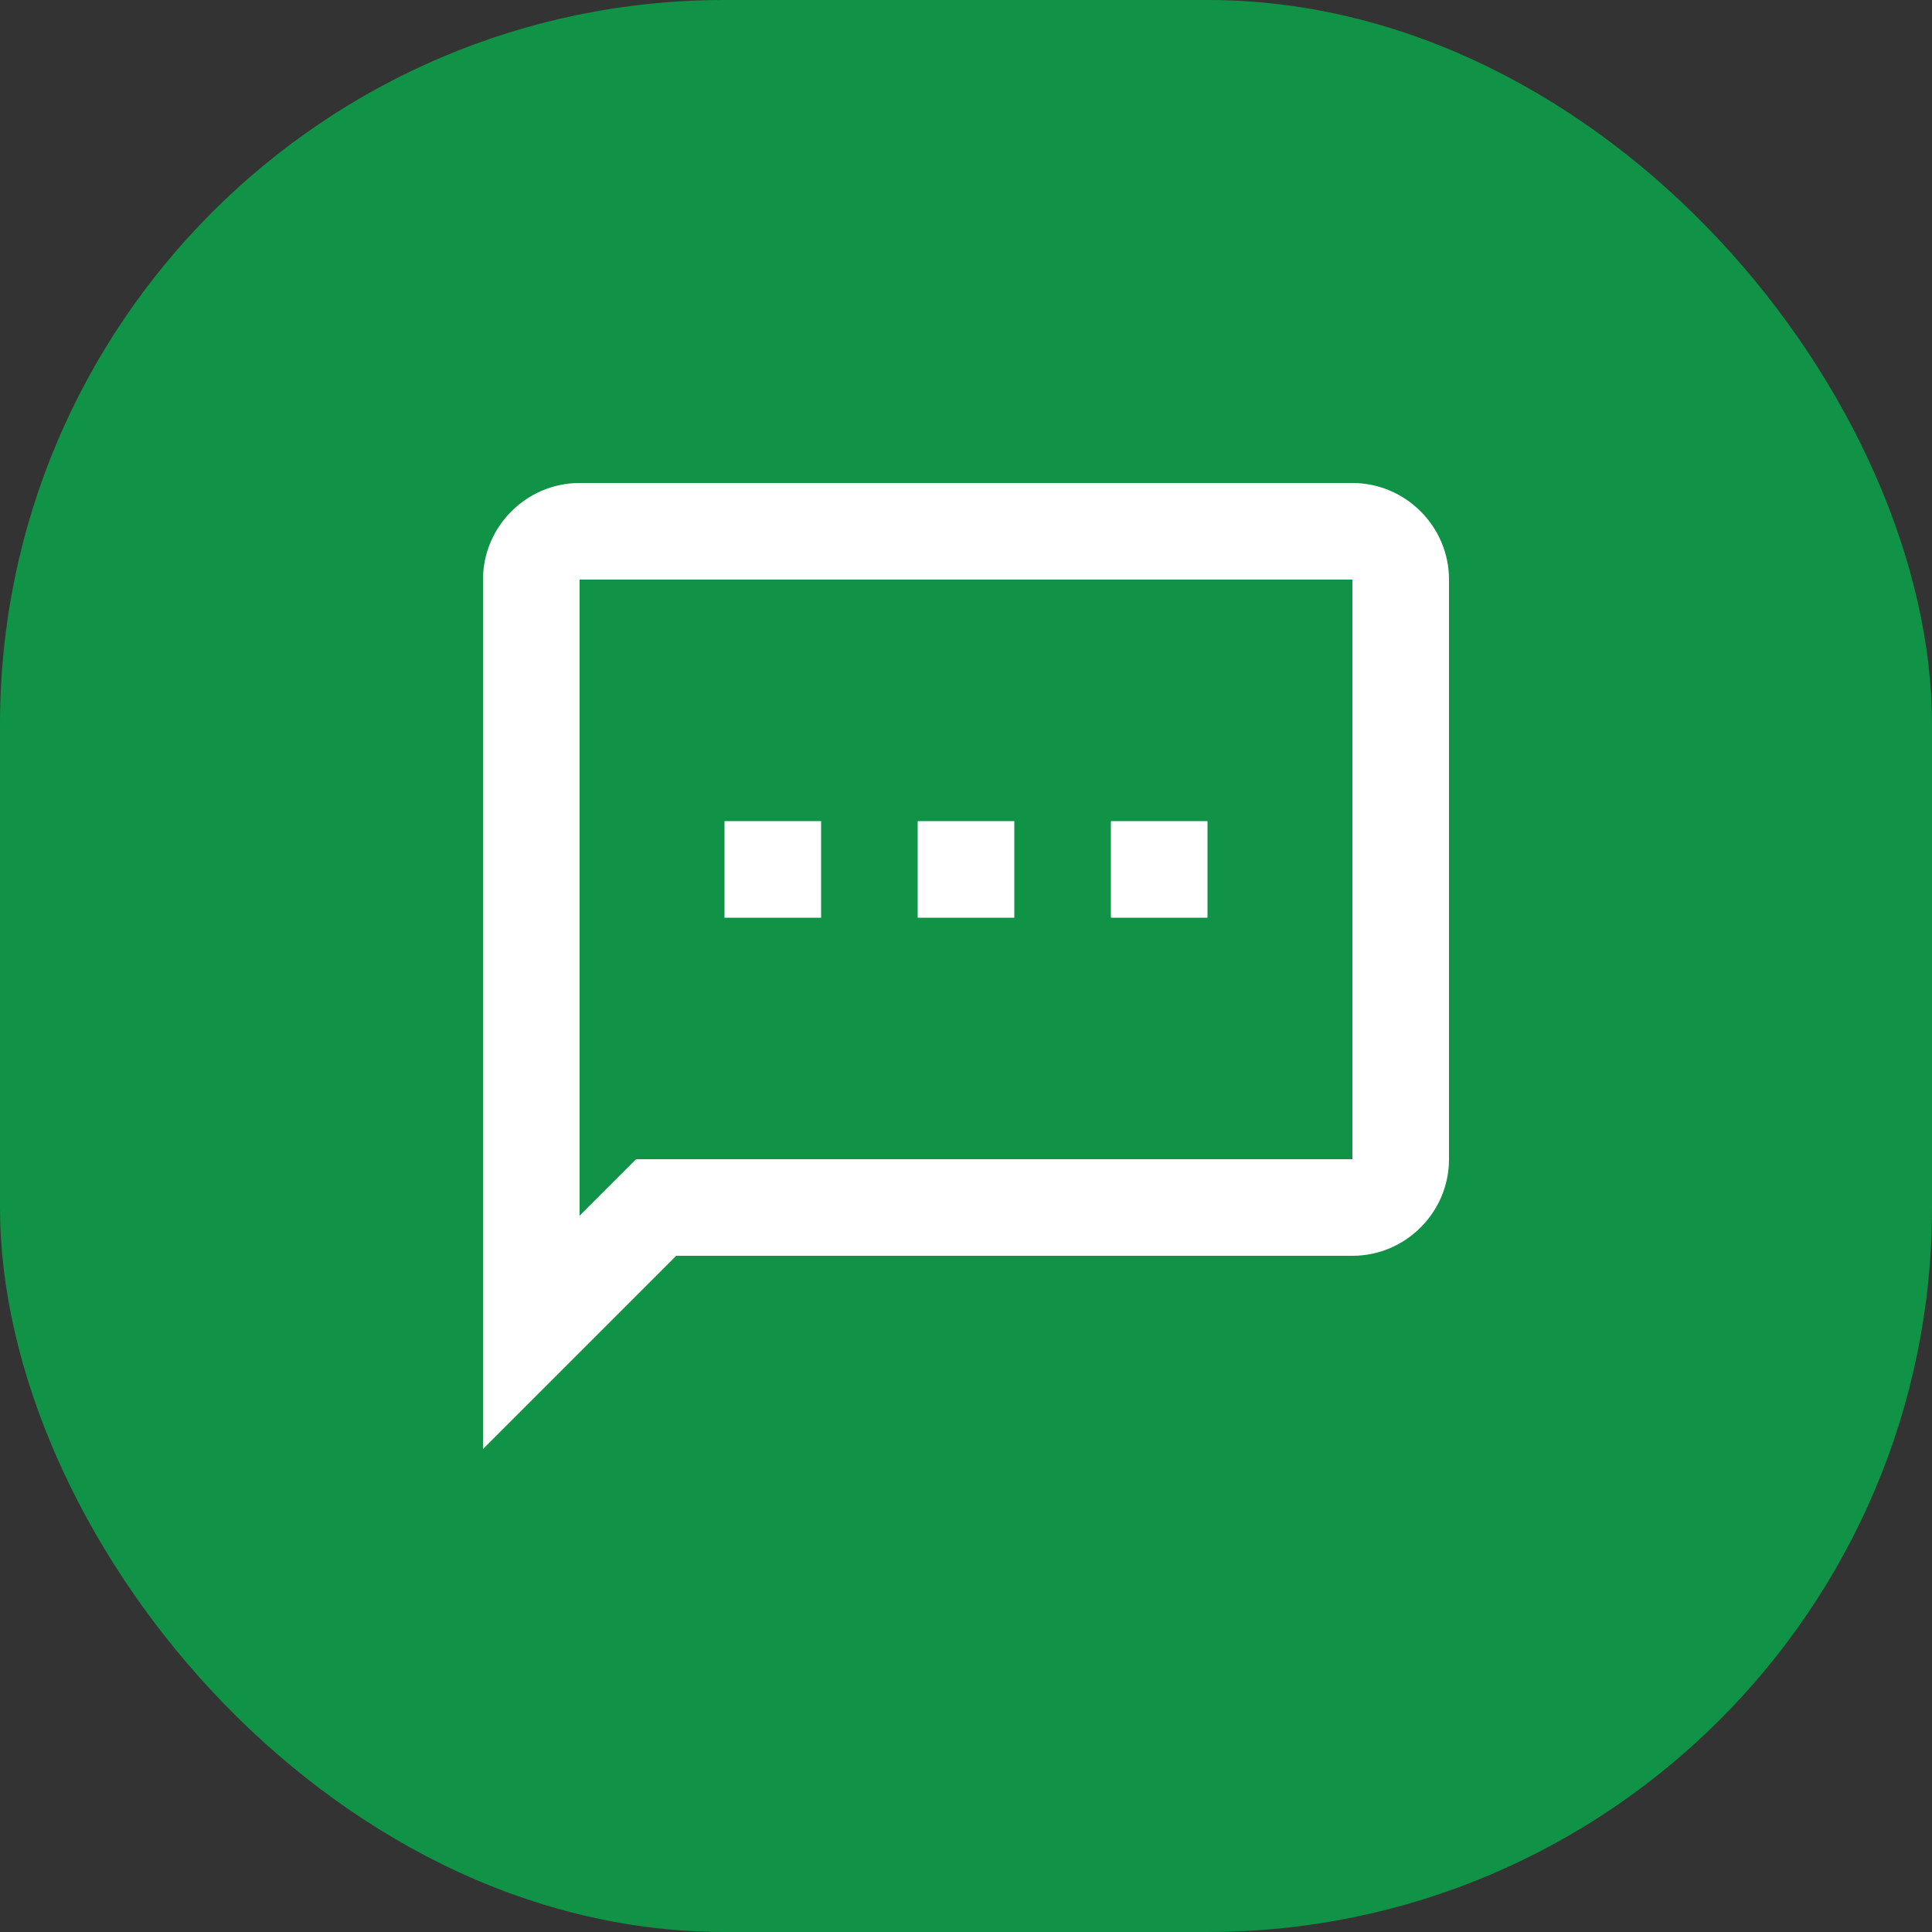
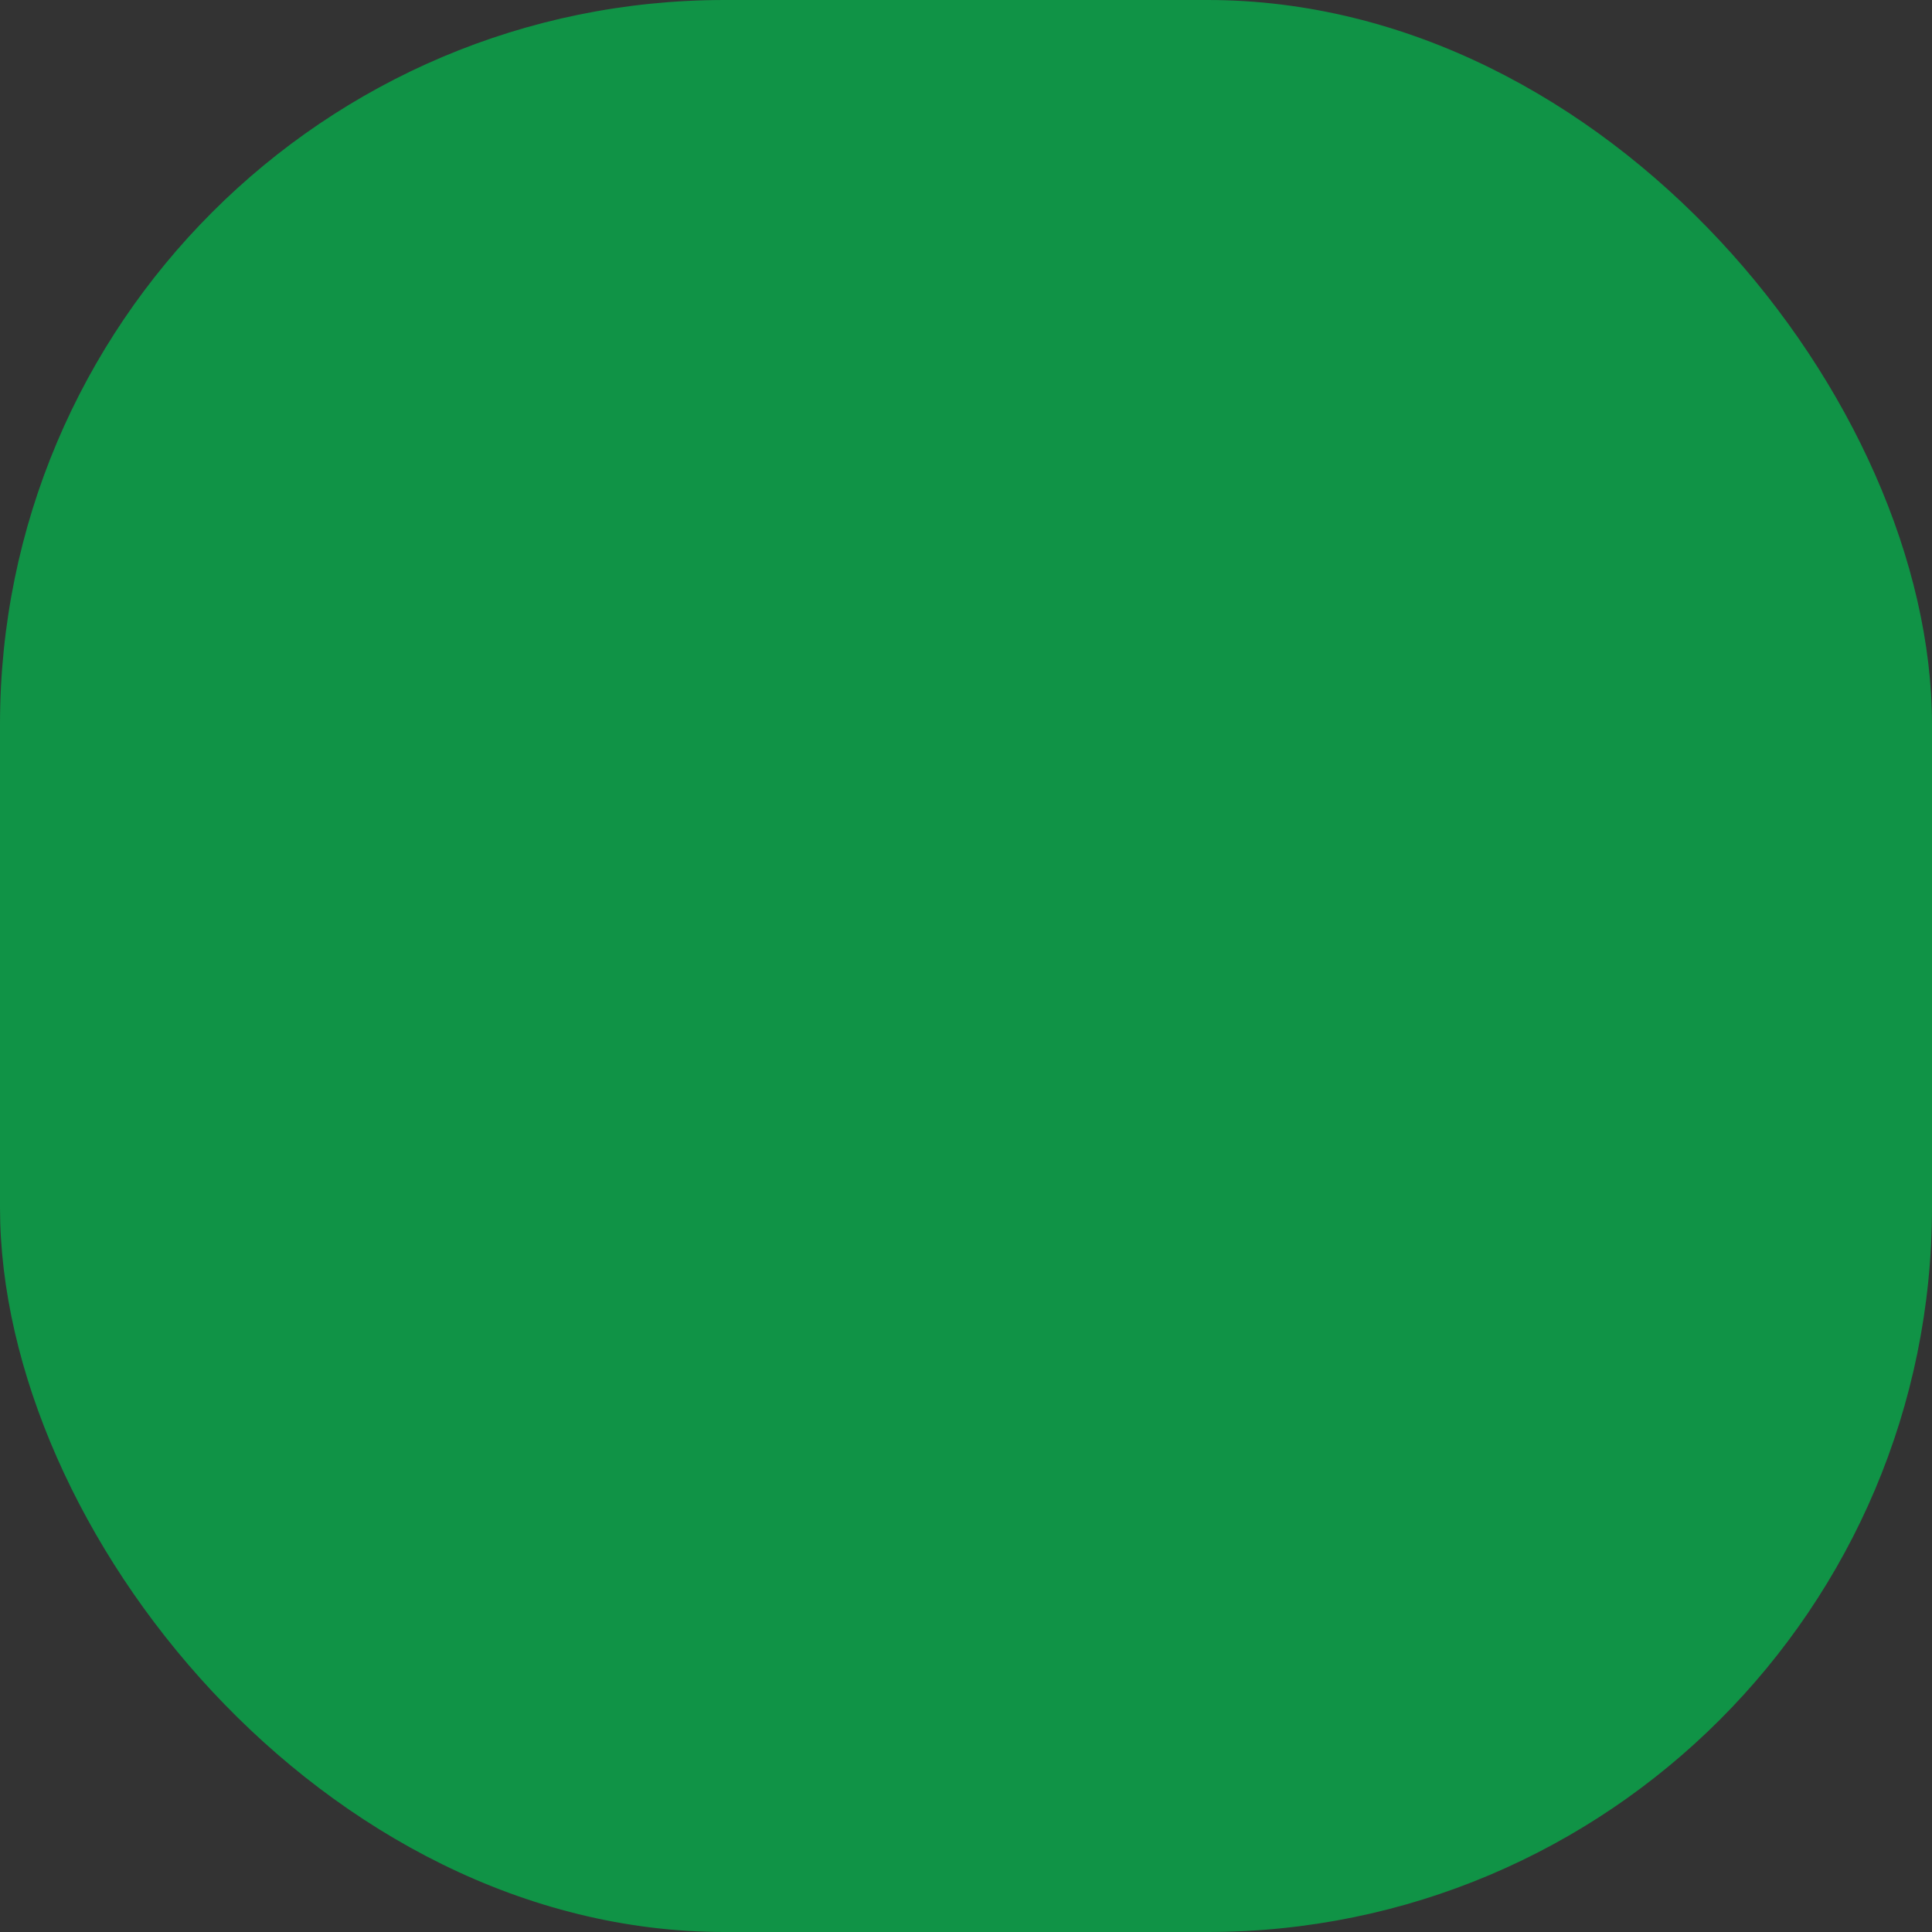
<svg xmlns="http://www.w3.org/2000/svg" width="40" height="40" viewBox="0 0 40 40" fill="none">
  <rect x="0" y="0" width="40" height="40" fill="#333333" stroke="none" />
  <rect width="40" height="40" rx="15" fill="#109346" />
-   <path d="M28 10H12C10.9 10 10 10.9 10 12V30L14 26H28C29.1 26 30 25.1 30 24V12C30 10.9 29.1 10 28 10ZM28 24H13.17L12 25.17V12H28V24ZM15 17H17V19H15V17ZM23 17H25V19H23V17ZM19 17H21V19H19V17Z" fill="white" />
</svg>